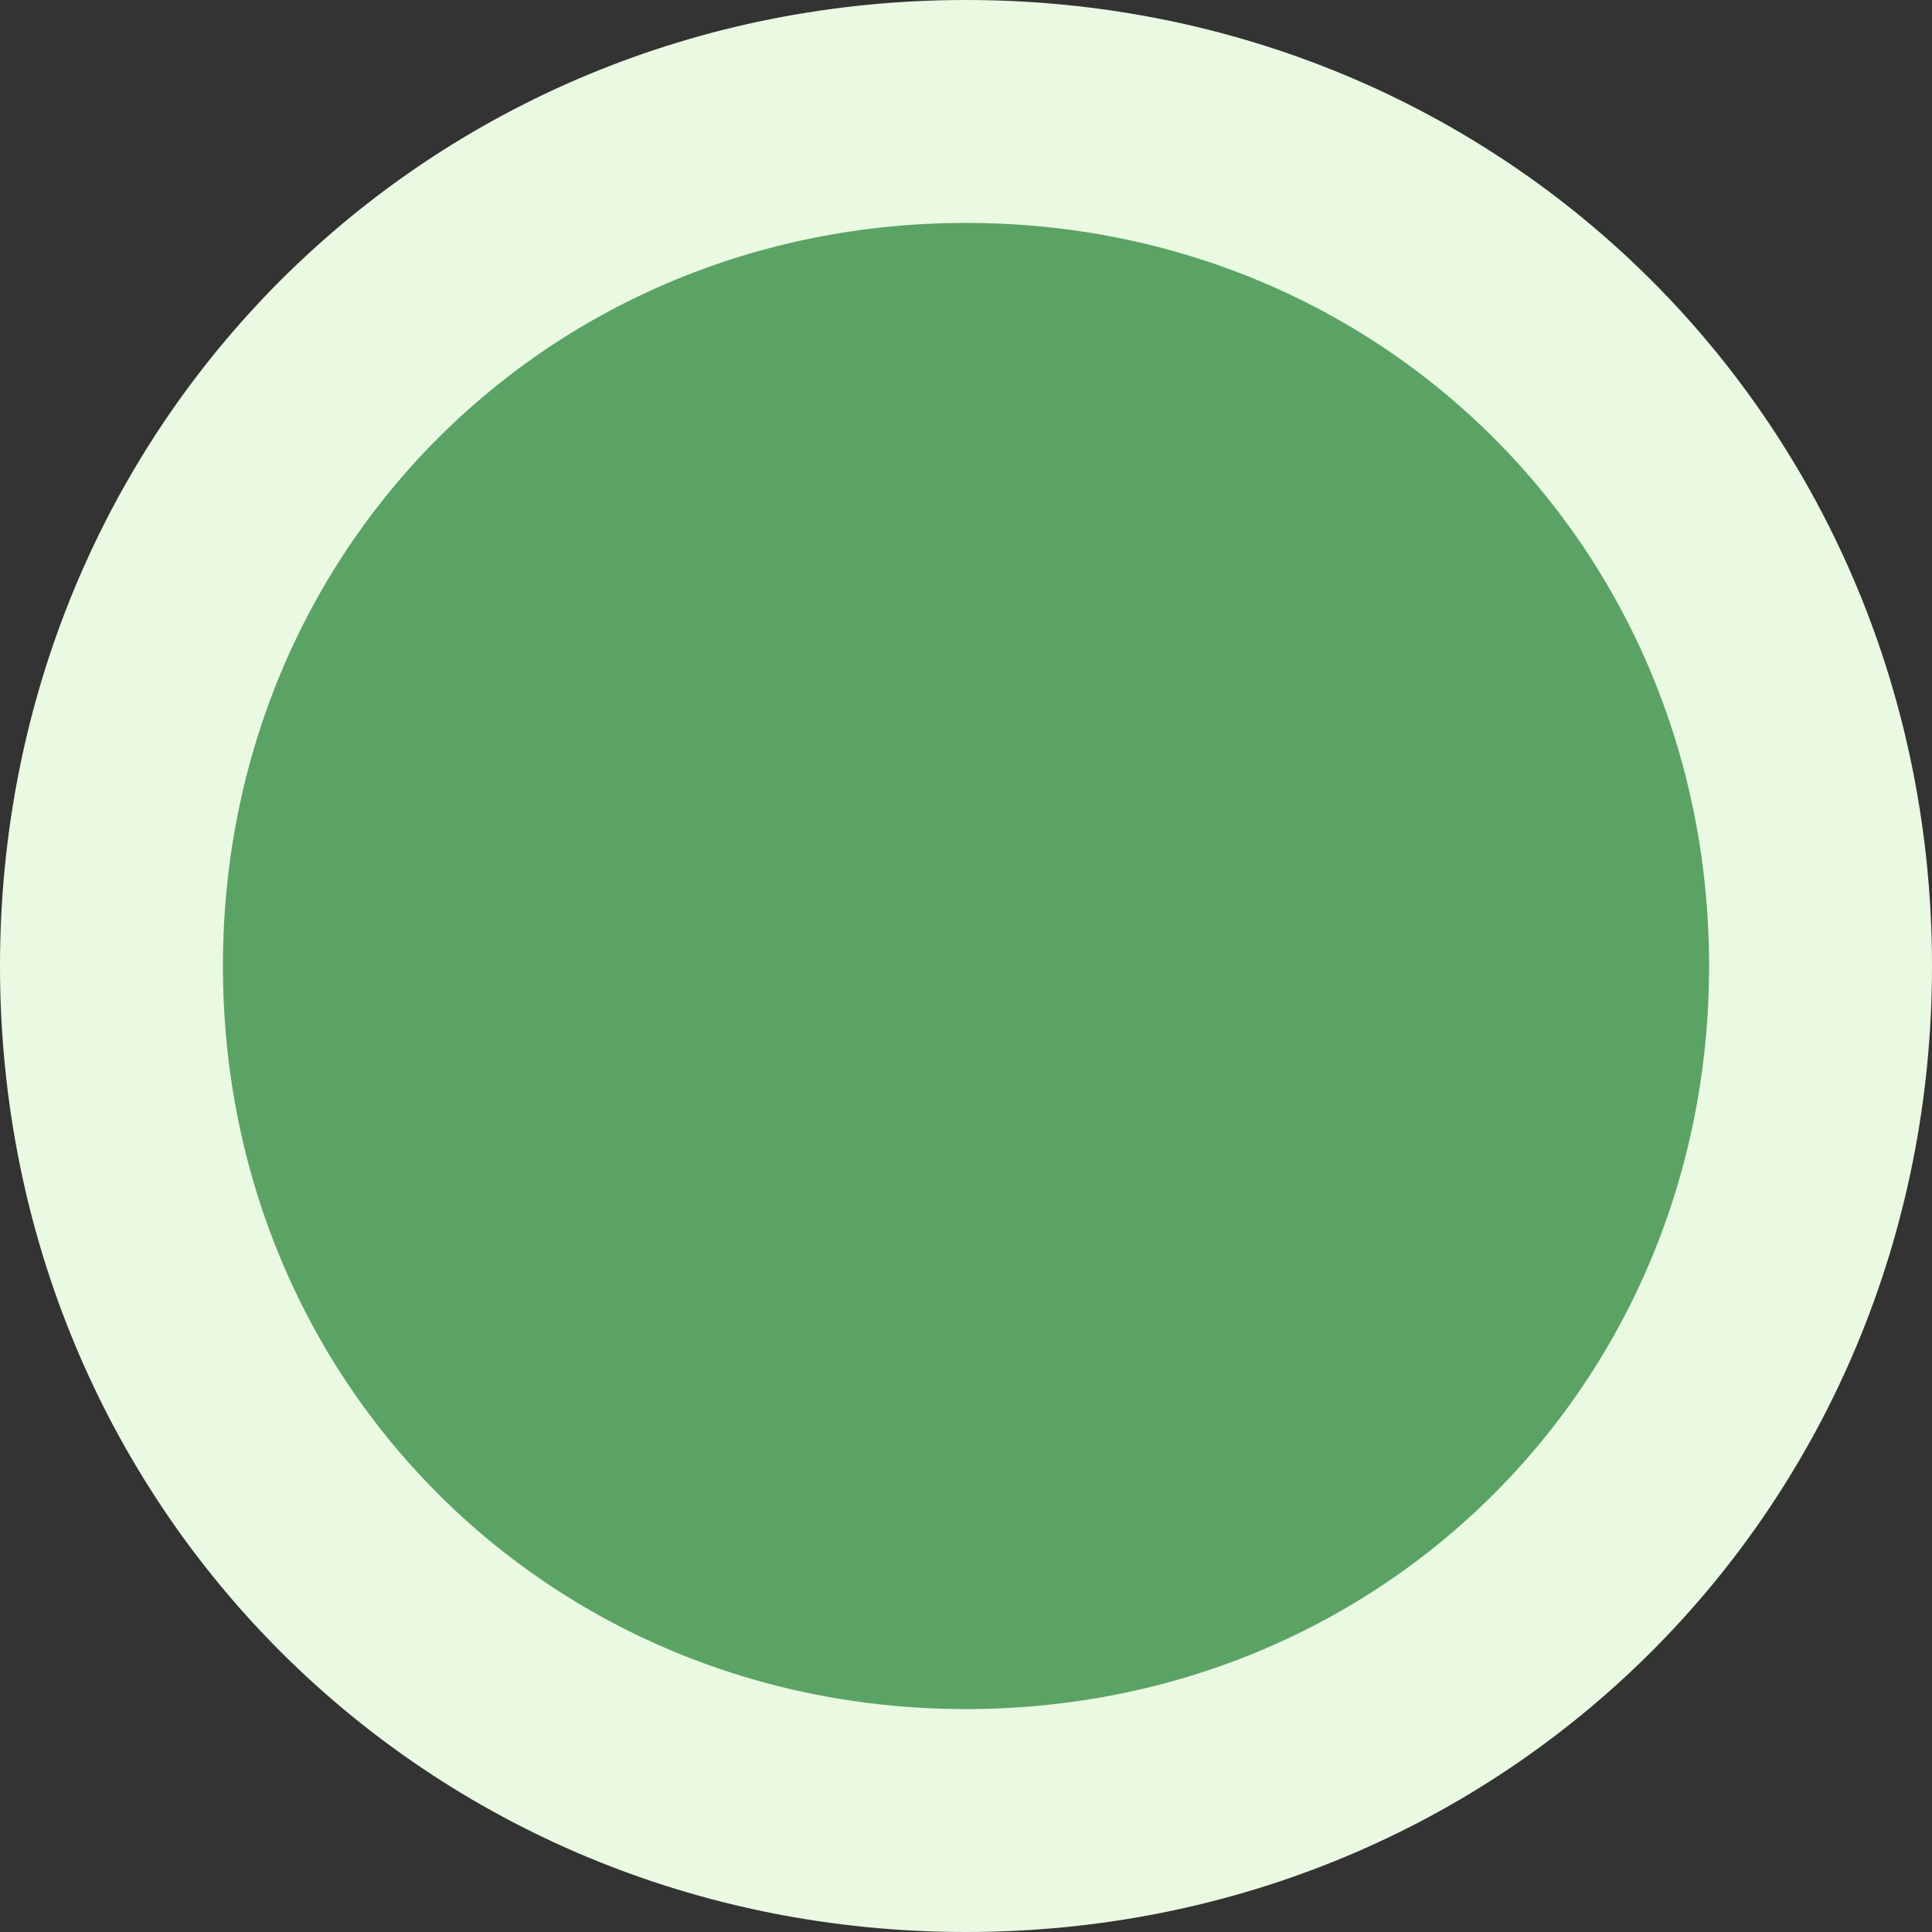
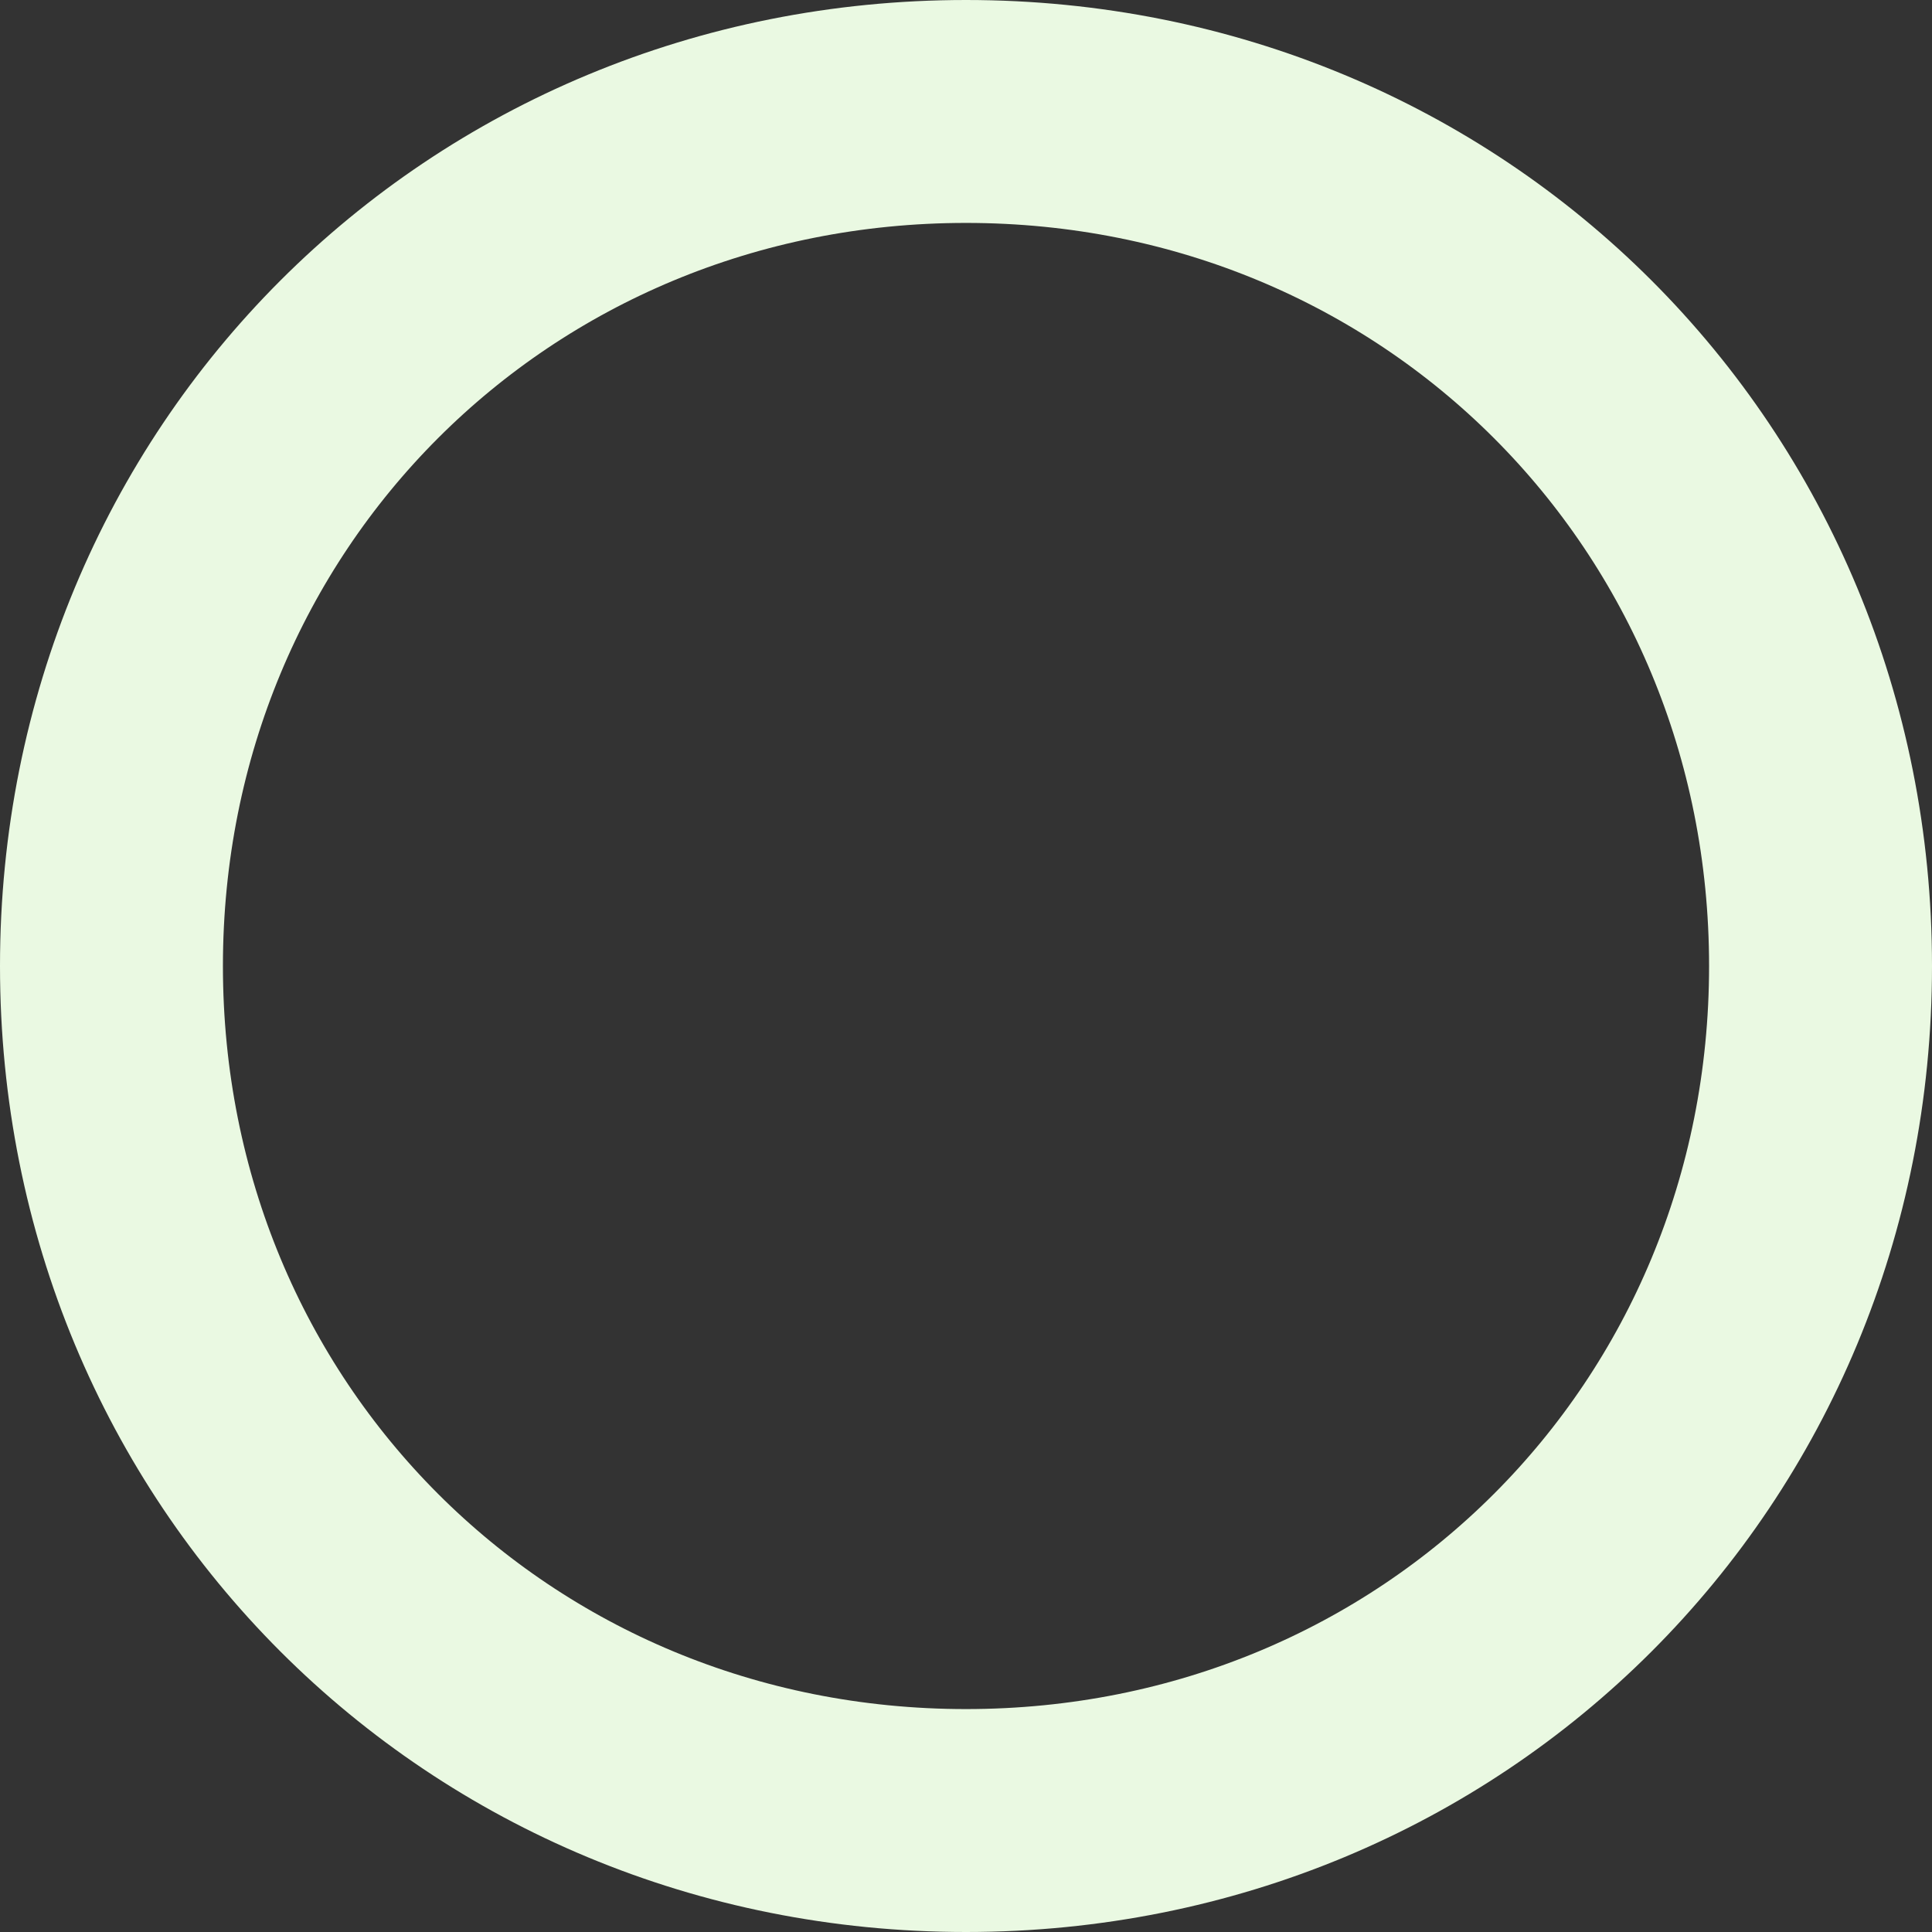
<svg xmlns="http://www.w3.org/2000/svg" version="1.1" width="26px" height="26px">
  <rect width="100%" height="100%" fill="#333333" stroke="none" />
  <g transform="matrix(1 0 0 1 -32 -20 )">
-     <path d="M 45 22  C 51.16 22  56 26.84  56 33  C 56 39.16  51.16 44  45 44  C 38.84 44  34 39.16  34 33  C 34 26.84  38.84 22  45 22  Z " fill-rule="nonzero" fill="#5ba365" stroke="none" />
    <path d="M 45 21.5  C 51.44 21.5  56.5 26.56  56.5 33  C 56.5 39.44  51.44 44.5  45 44.5  C 38.56 44.5  33.5 39.44  33.5 33  C 33.5 26.56  38.56 21.5  45 21.5  Z " stroke-width="3" stroke="#eaf9e2" fill="none" />
  </g>
</svg>